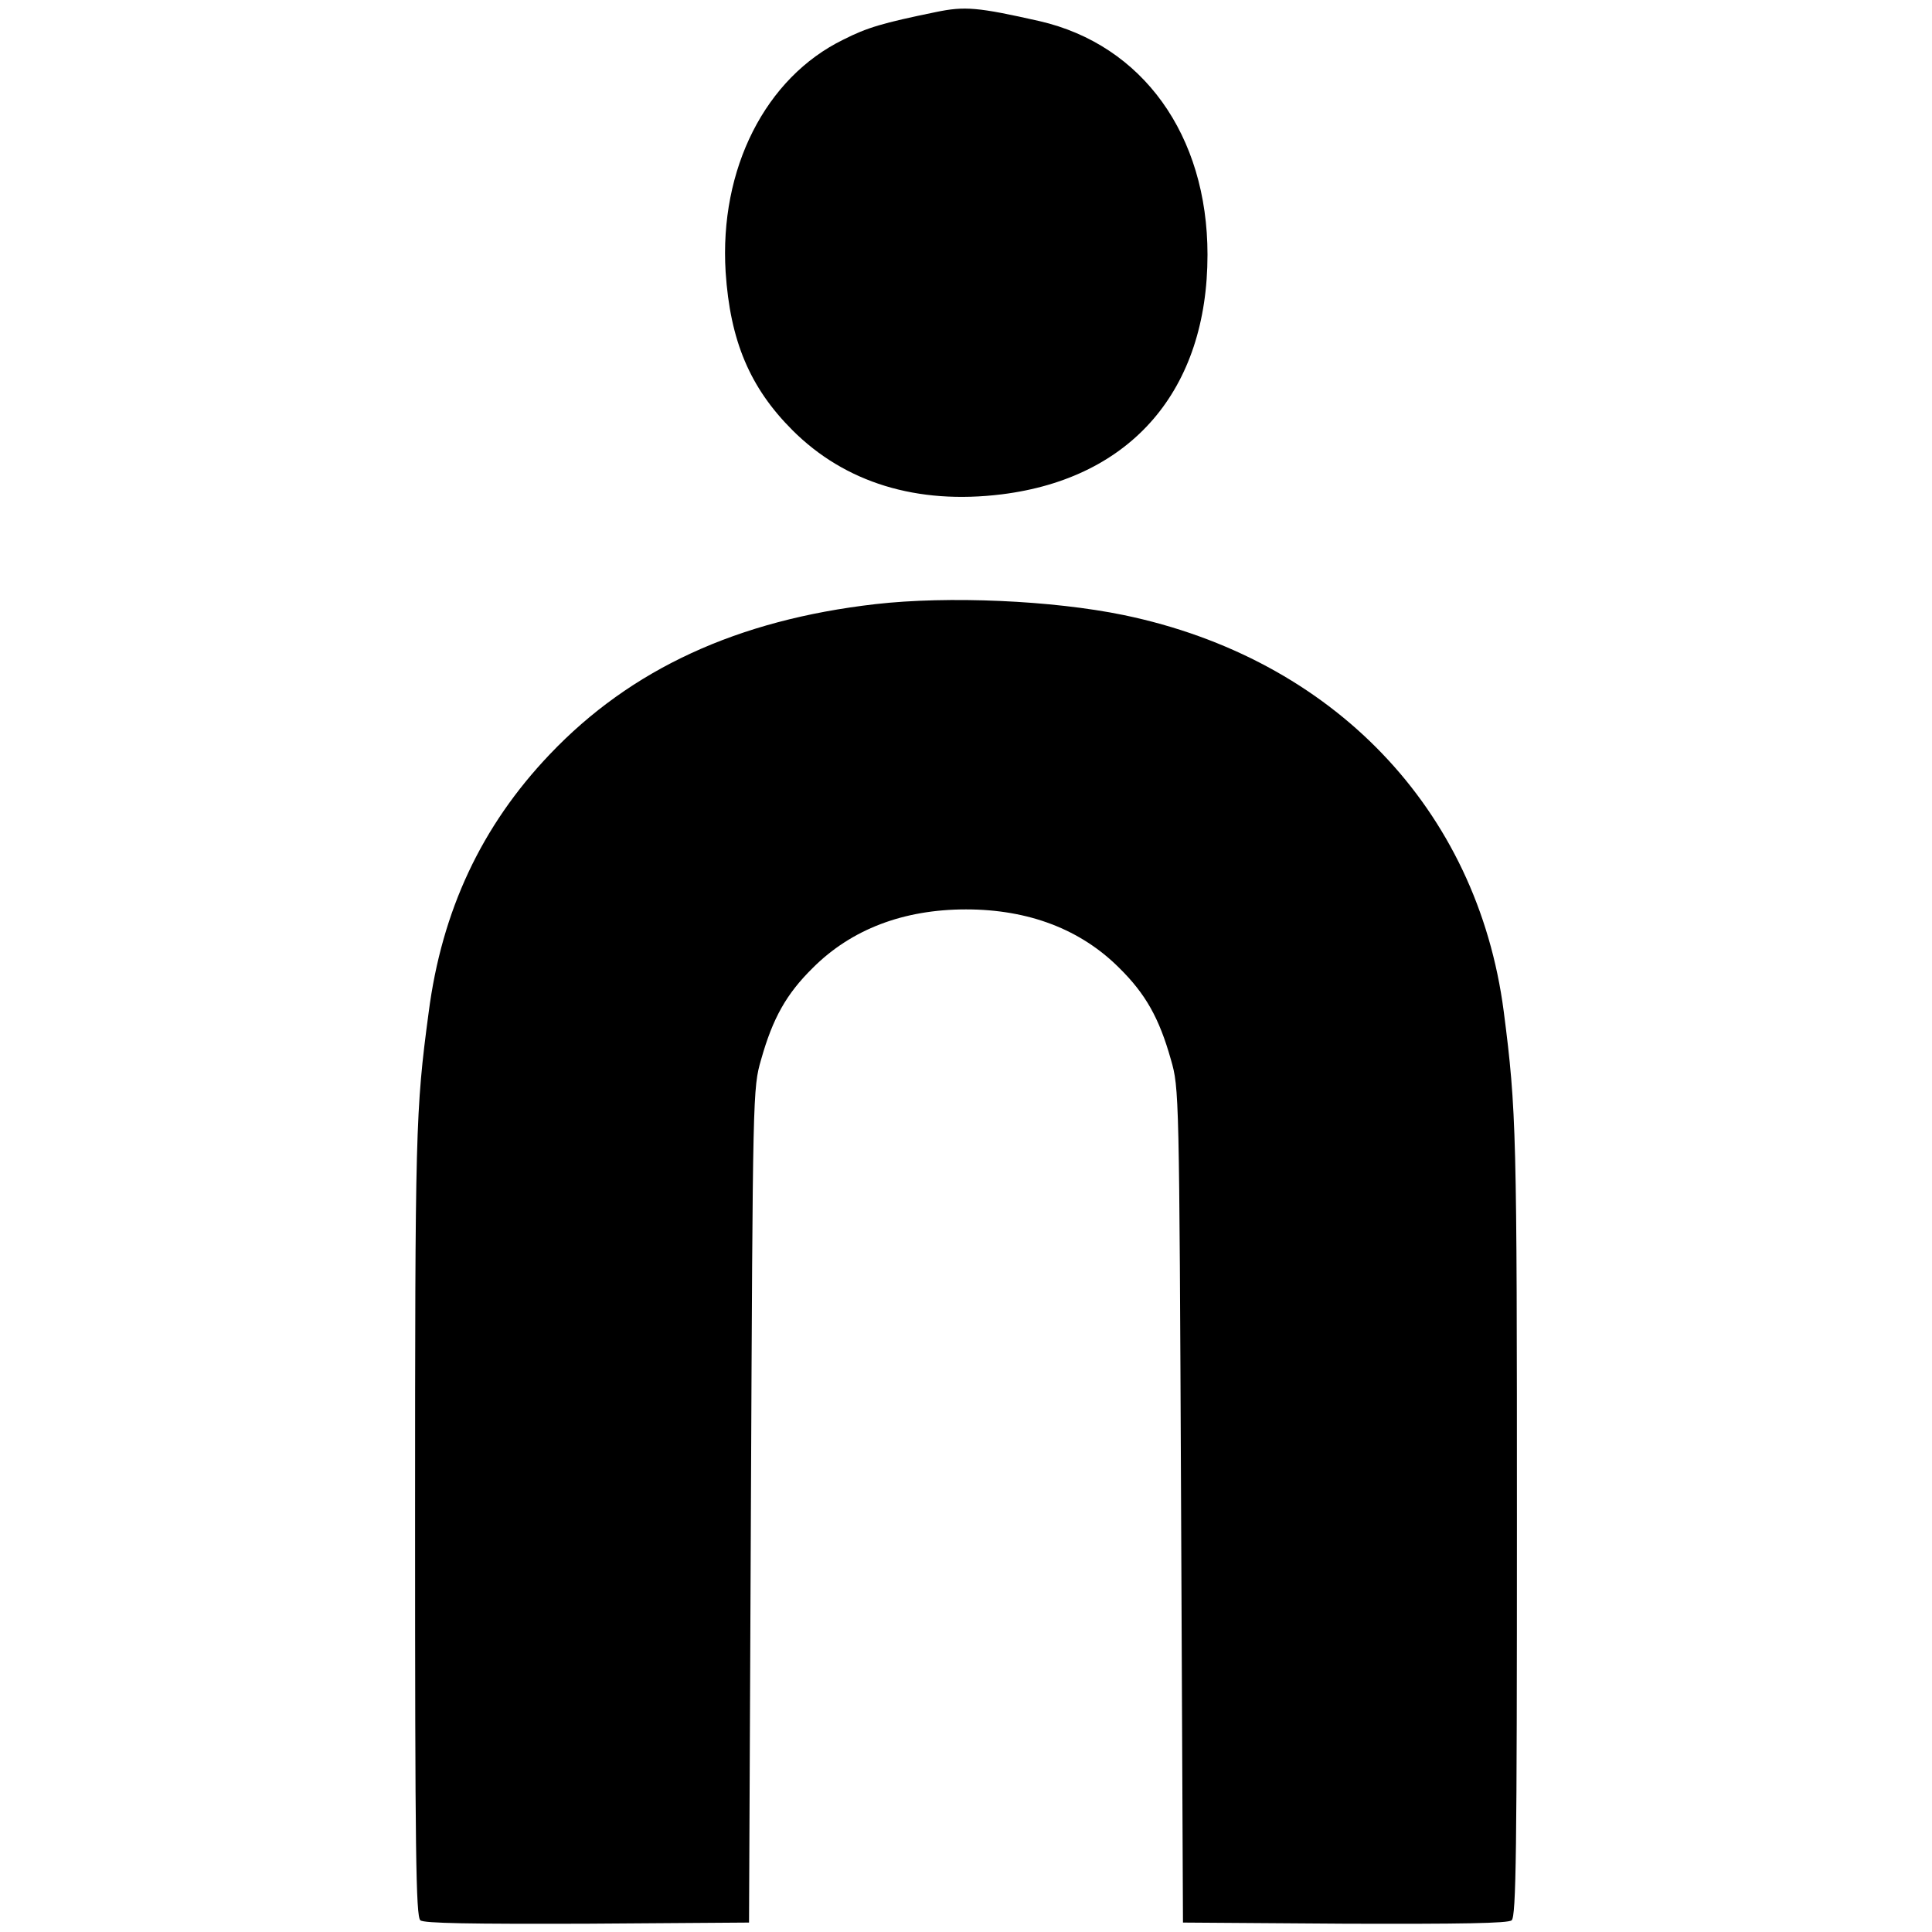
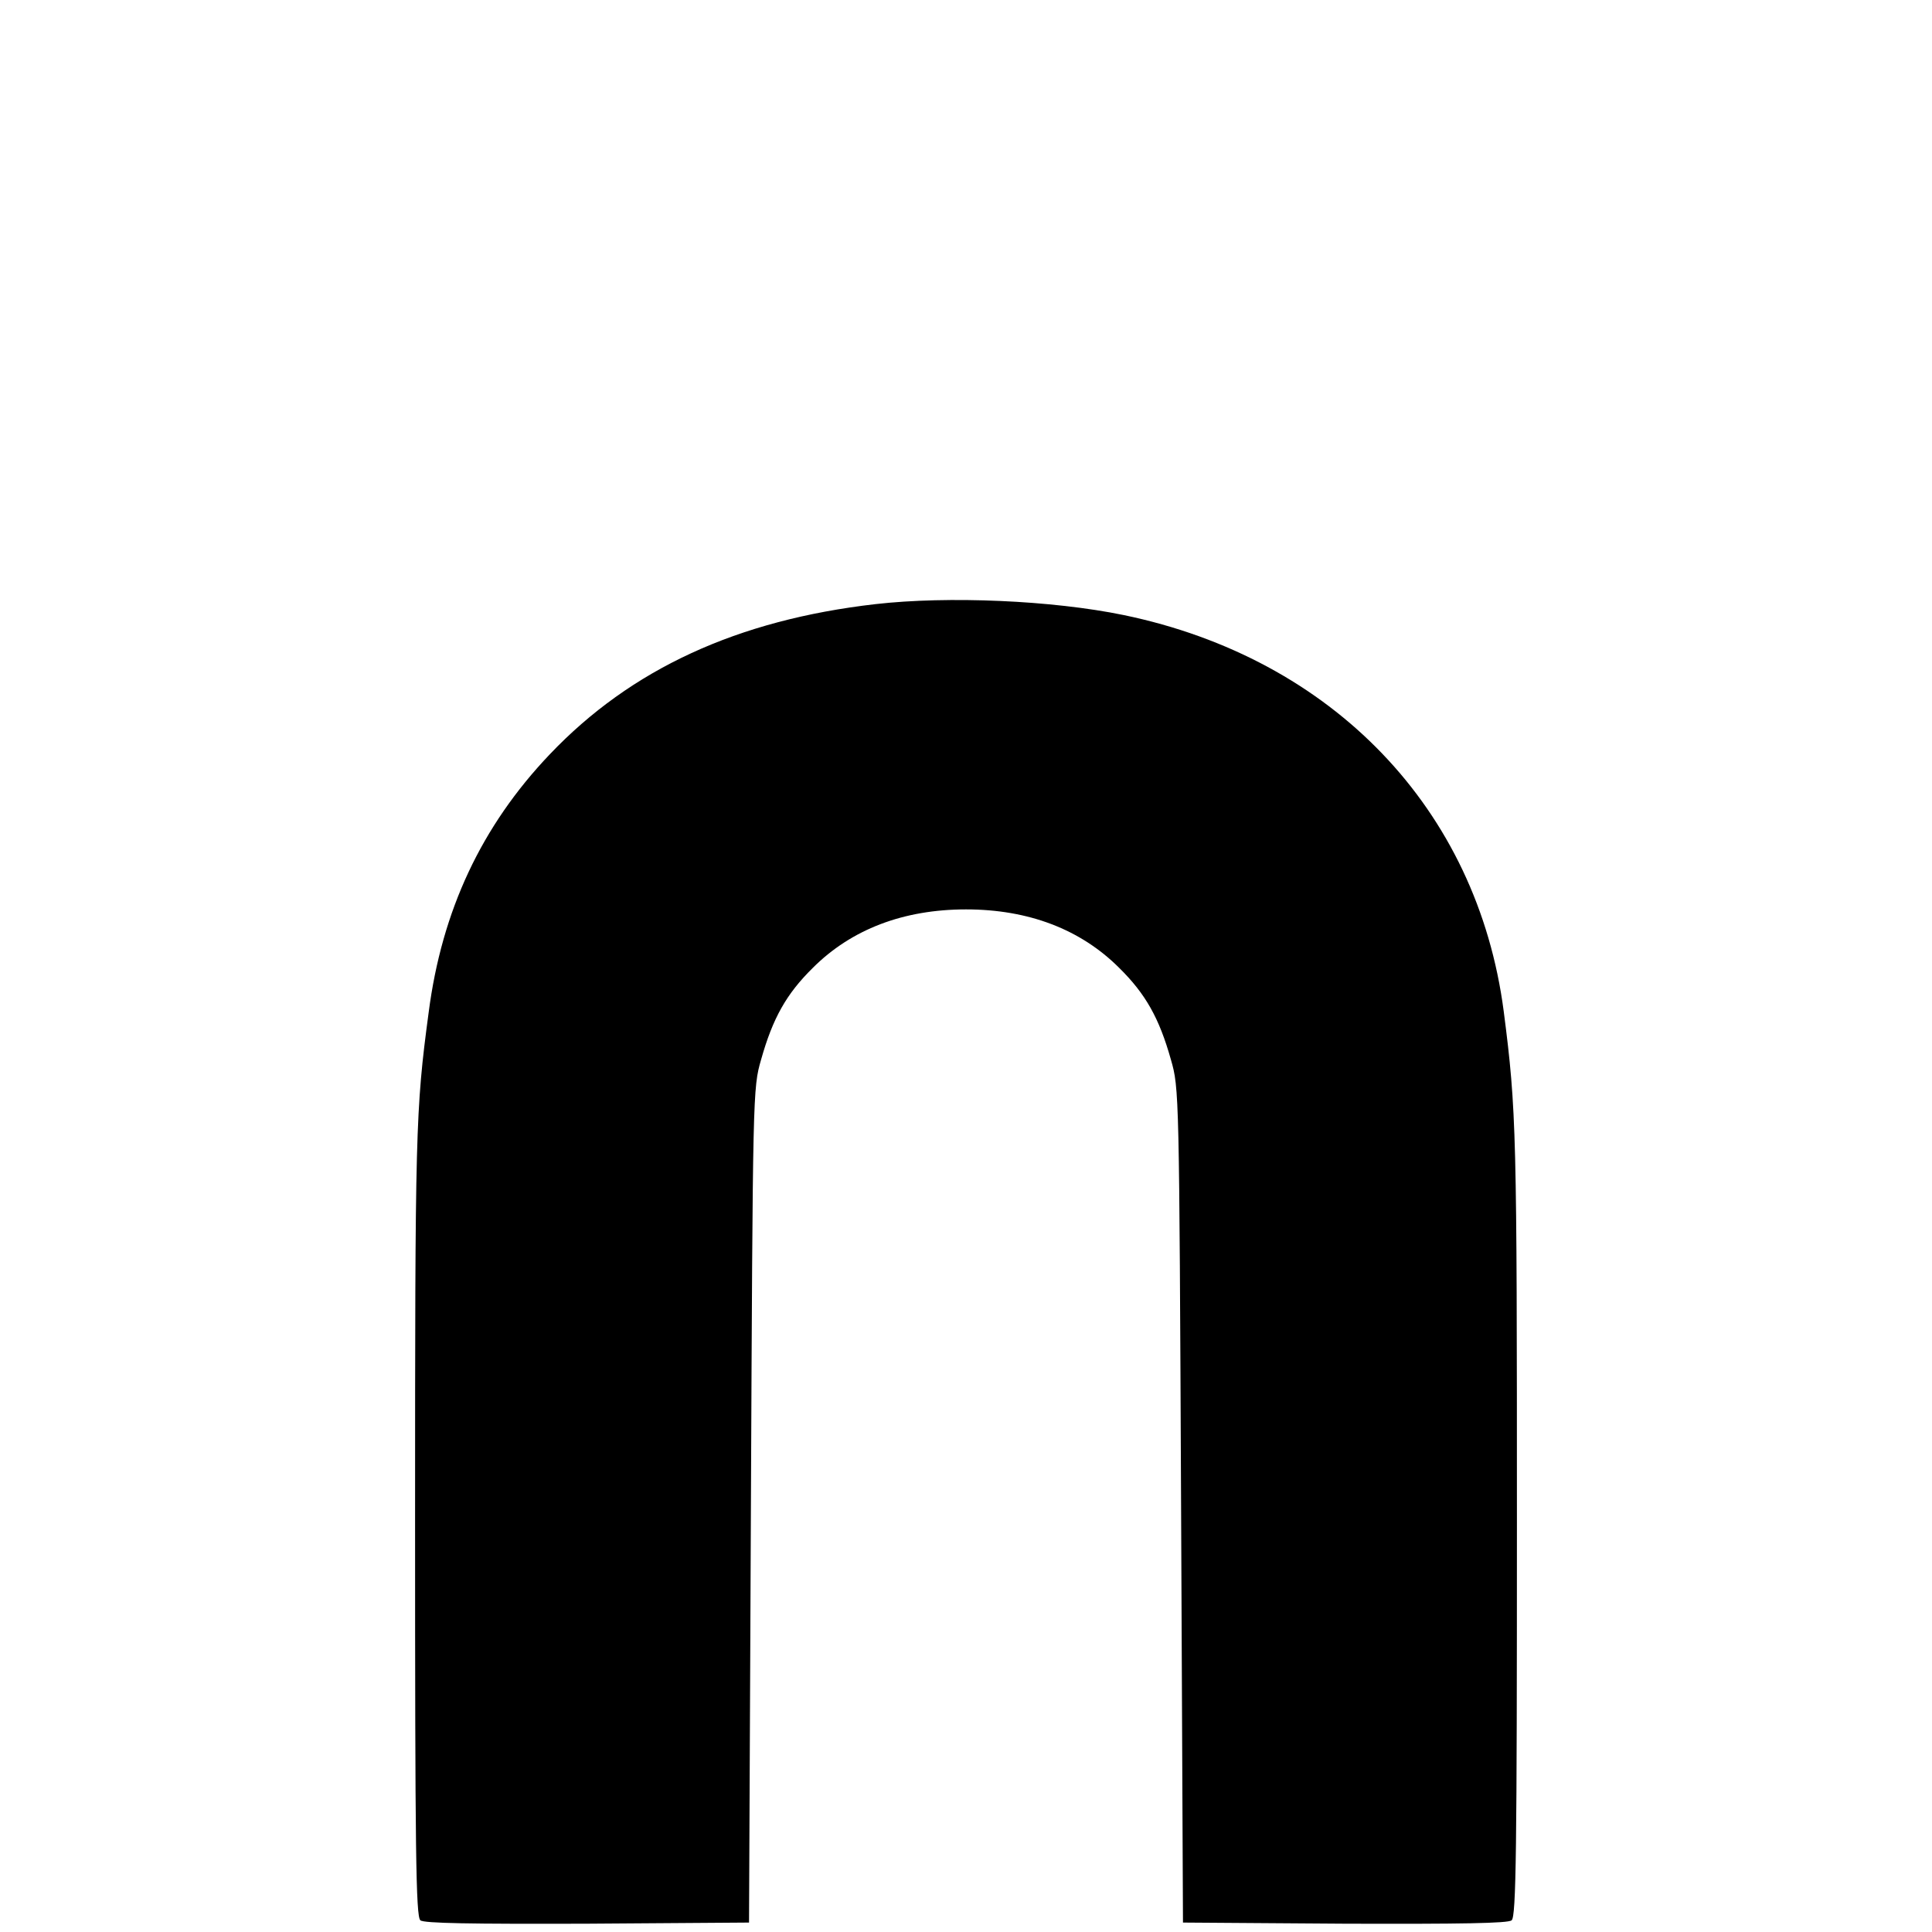
<svg xmlns="http://www.w3.org/2000/svg" version="1.0" width="512pt" height="512pt" viewBox="0 0 512 512" preserveAspectRatio="xMidYMid meet">
  <g transform="translate(0,512) scale(0.1,-0.1)" fill="#000000" stroke="none">
-     <path d="M2480 5088 c-141 -29 -182 -41 -245 -73 -207 -101 -329 -343 -312 -616 12 -182 64 -306 177 -419 139 -139 330 -198 555 -170 344 43 545 277 545 635 0 317 -172 556 -445 619 -164 37 -198 40 -275 24z" />
    <path d="M2320 3519 c-366 -42 -648 -172 -863 -398 -181 -190 -286 -414 -321 -684 -35 -261 -36 -315 -36 -1350 0 -871 2 -1046 14 -1056 9 -8 134 -10 442 -9 l429 3 5 1105 c5 1096 5 1106 27 1182 31 110 67 174 137 243 102 102 240 155 406 155 166 0 304 -53 406 -155 70 -69 106 -133 137 -243 22 -76 22 -86 27 -1182 l5 -1105 429 -3 c308 -1 433 1 442 9 12 10 14 185 14 1053 0 1033 -1 1093 -35 1356 -70 536 -453 935 -1007 1050 -189 39 -465 51 -658 29z" />
  </g>
</svg>